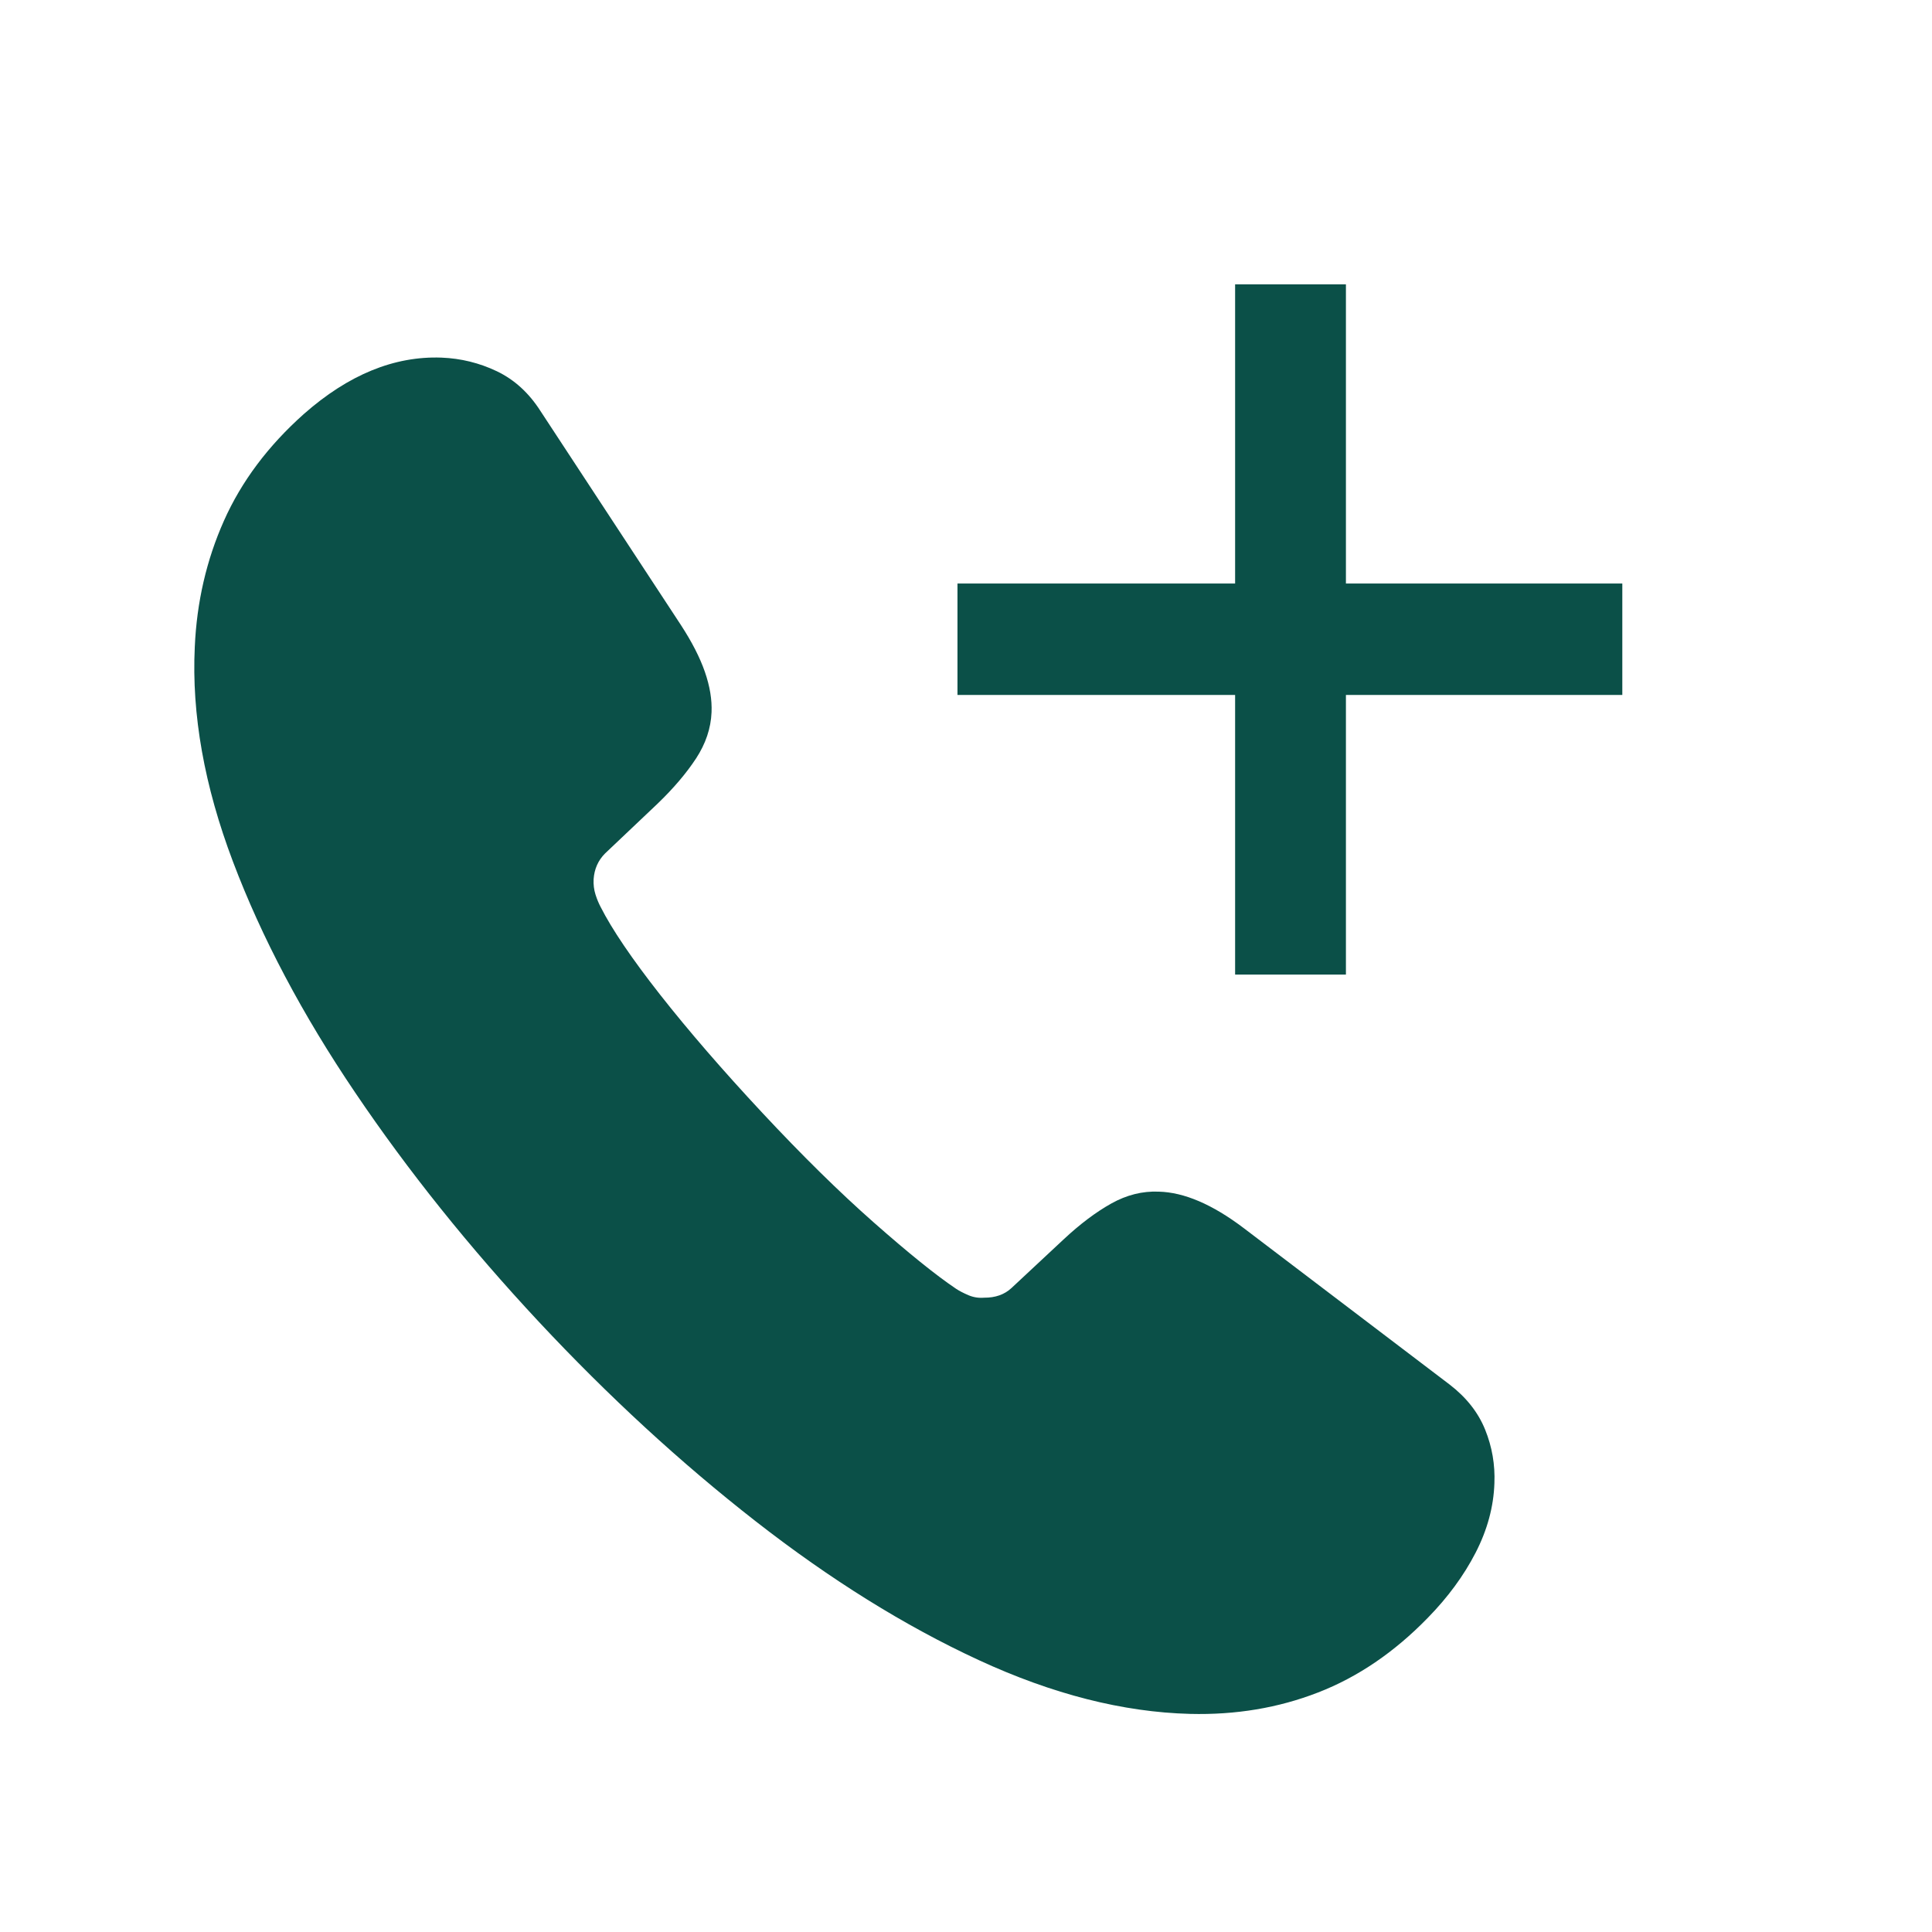
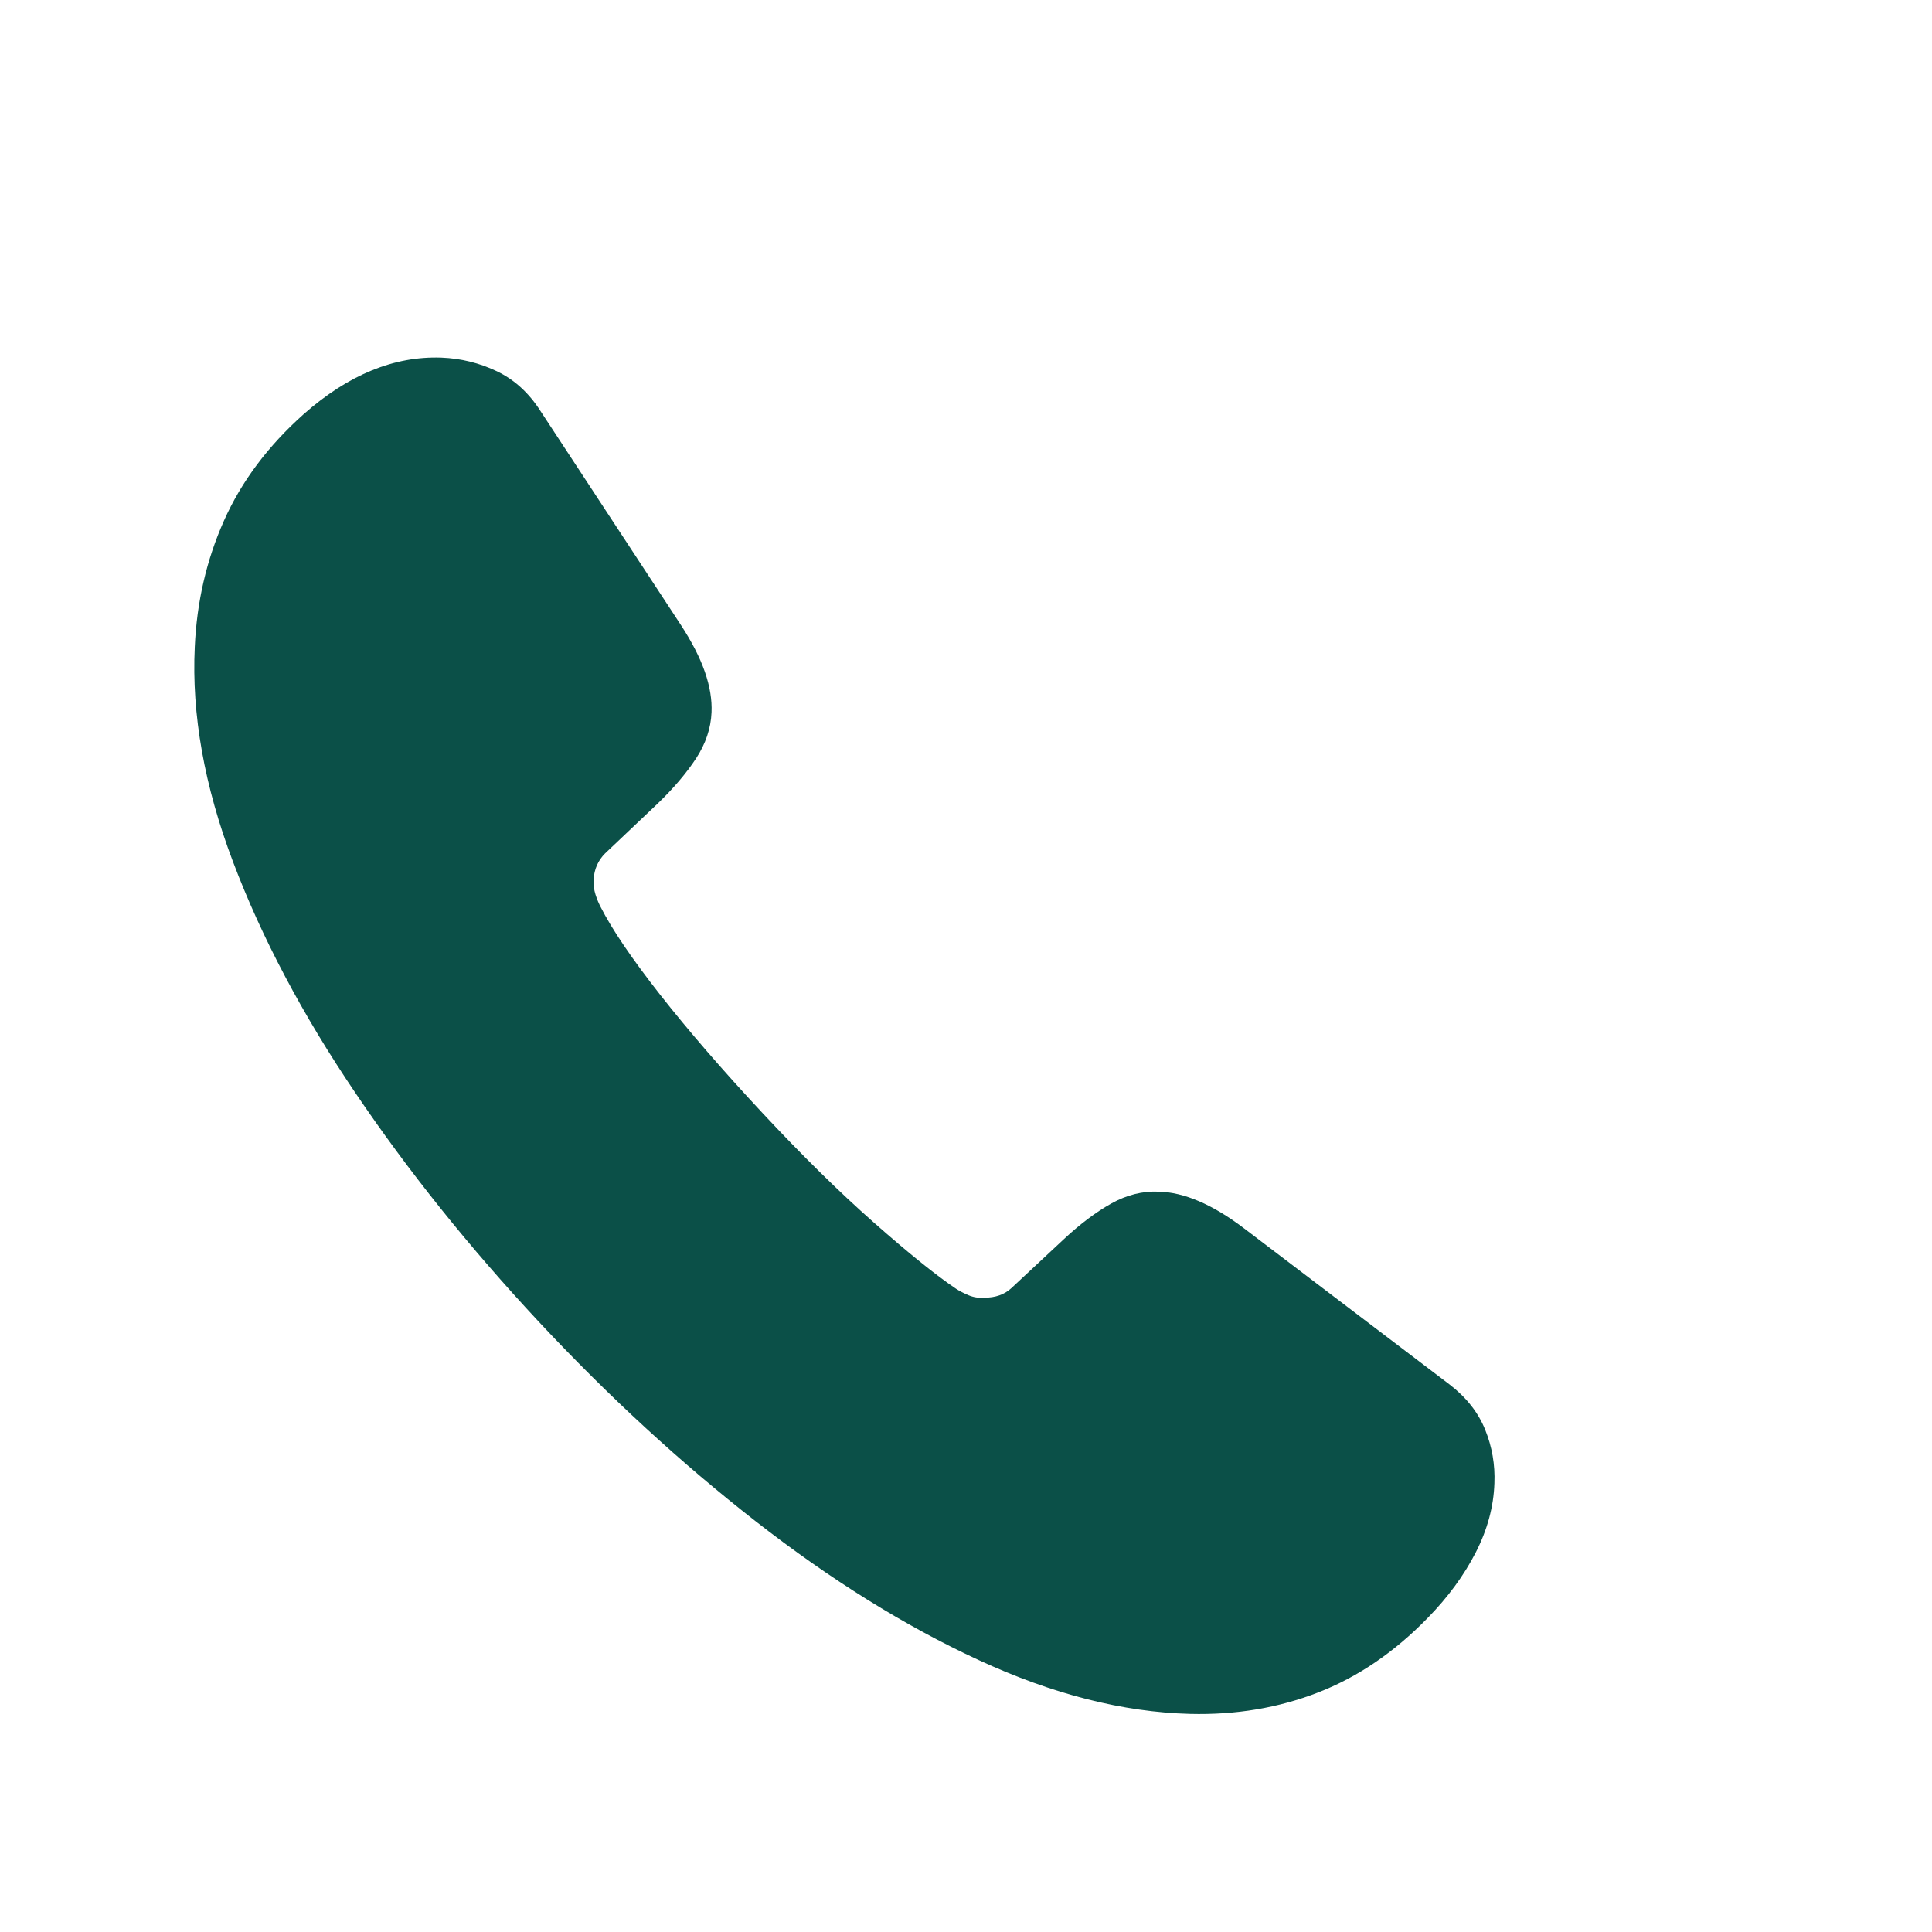
<svg xmlns="http://www.w3.org/2000/svg" height="34" viewBox="0 0 34 34" width="34">
  <g fill="#0b5048" fill-rule="nonzero">
    <path d="m14.496 0c-1.797.001-3.521.133-5.171.395-1.65.262-3.139.663-4.467 1.204s-2.405 1.233-3.232 2.075c-.562.573-.983 1.207-1.261 1.904-.279.696-.398 1.466-.357 2.308.023.506.111.972.264 1.398s.376.785.668 1.076c.23.233.497.408.802.525.304.117.64.145 1.008.084l4.489-.772c.677-.118 1.172-.336 1.485-.655.204-.201.343-.452.417-.752.074-.3.111-.647.111-1.039v-1.262c0-.168.068-.325.205-.469.059-.075.132-.132.219-.171.087-.038.164-.066.231-.082.419-.097 1.032-.184 1.841-.263.808-.079 1.725-.118 2.75-.118 1.027 0 1.943.035 2.749.103.805.069 1.42.165 1.844.288.067.018.141.045.221.083.08.038.153.091.219.159.123.131.189.284.195.459l.01 1.272c.006.393.047.739.12 1.039.074.3.209.551.407.752.156.159.356.292.602.401.246.109.543.193.892.254l4.439.762c.374.069.72.04 1.036-.084.317-.125.597-.308.84-.549.589-.587.898-1.404.927-2.45.019-.843-.119-1.612-.414-2.308-.295-.696-.72-1.327-1.276-1.893-.827-.849-1.901-1.545-3.222-2.086-1.321-.542-2.801-.942-4.442-1.2-1.64-.259-3.357-.388-5.149-.388z" transform="matrix(-.682 -.731 .731 -.682 19.367 33.856)" />
-     <path d="m0 5.265h4.886v-5.265h1.95v5.265h4.864v1.961h-4.864v4.921h-1.95v-4.921h-4.886z" transform="translate(16.85 5.004)" />
  </g>
</svg>